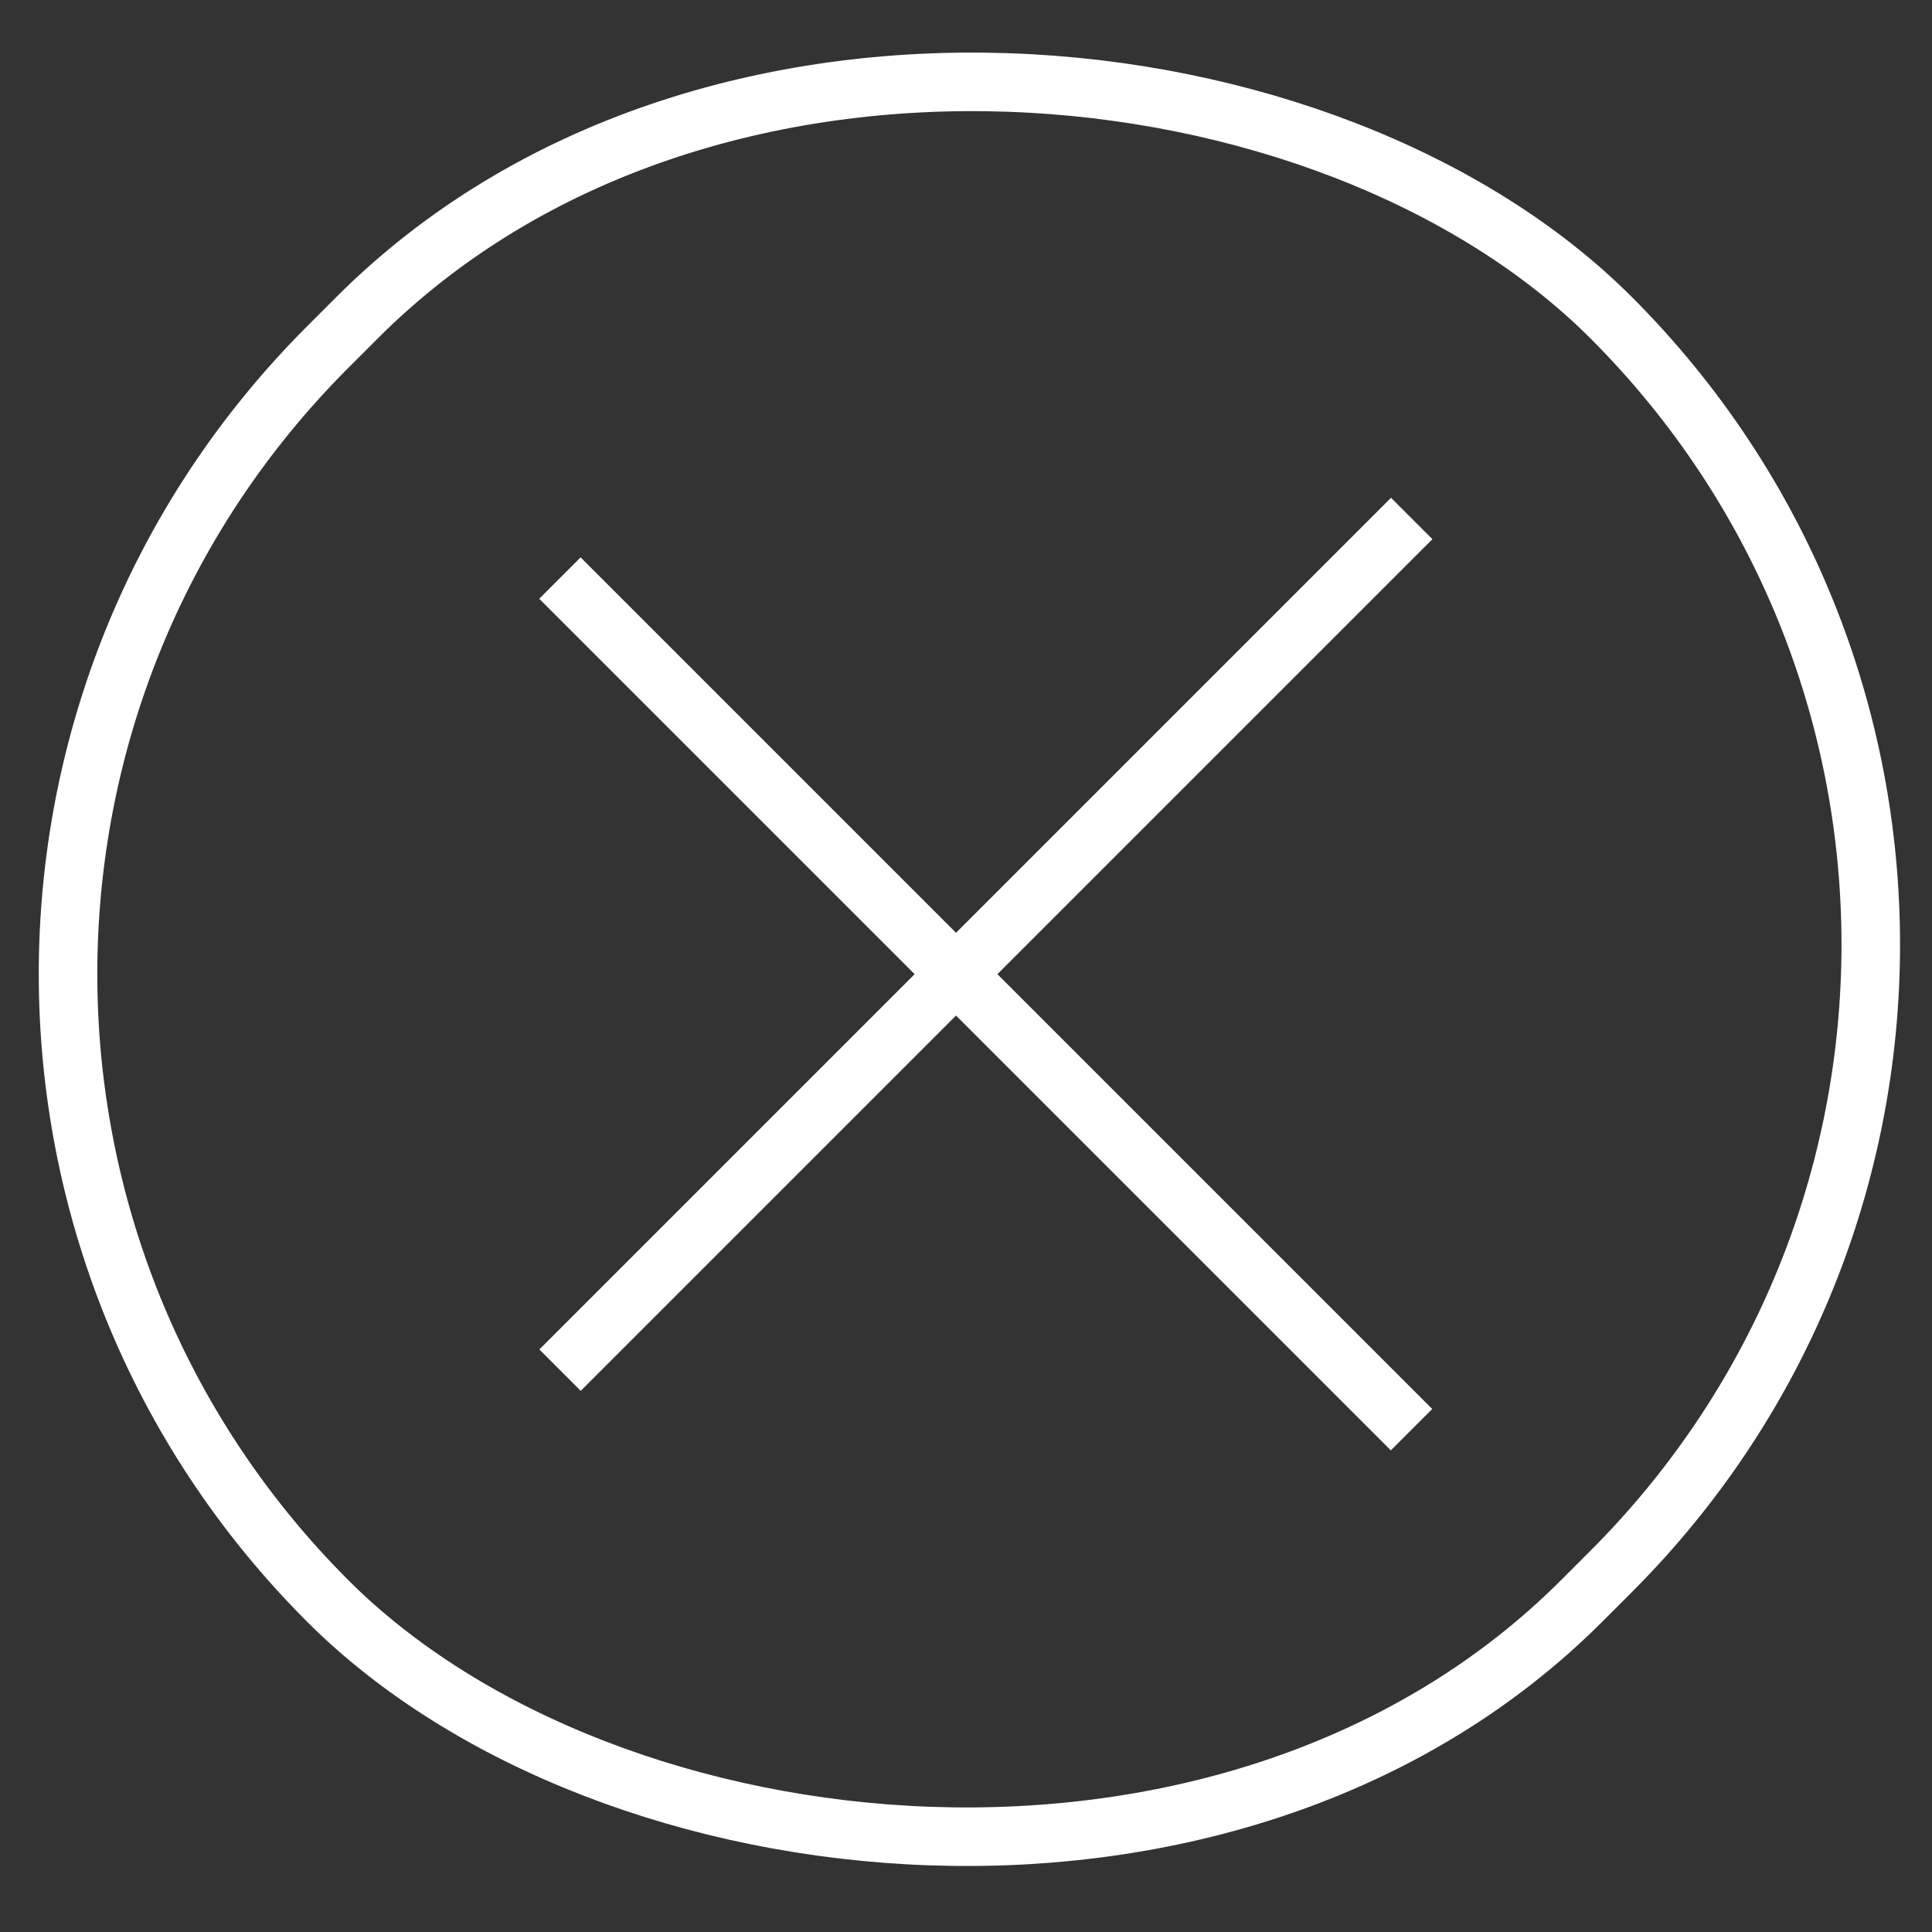
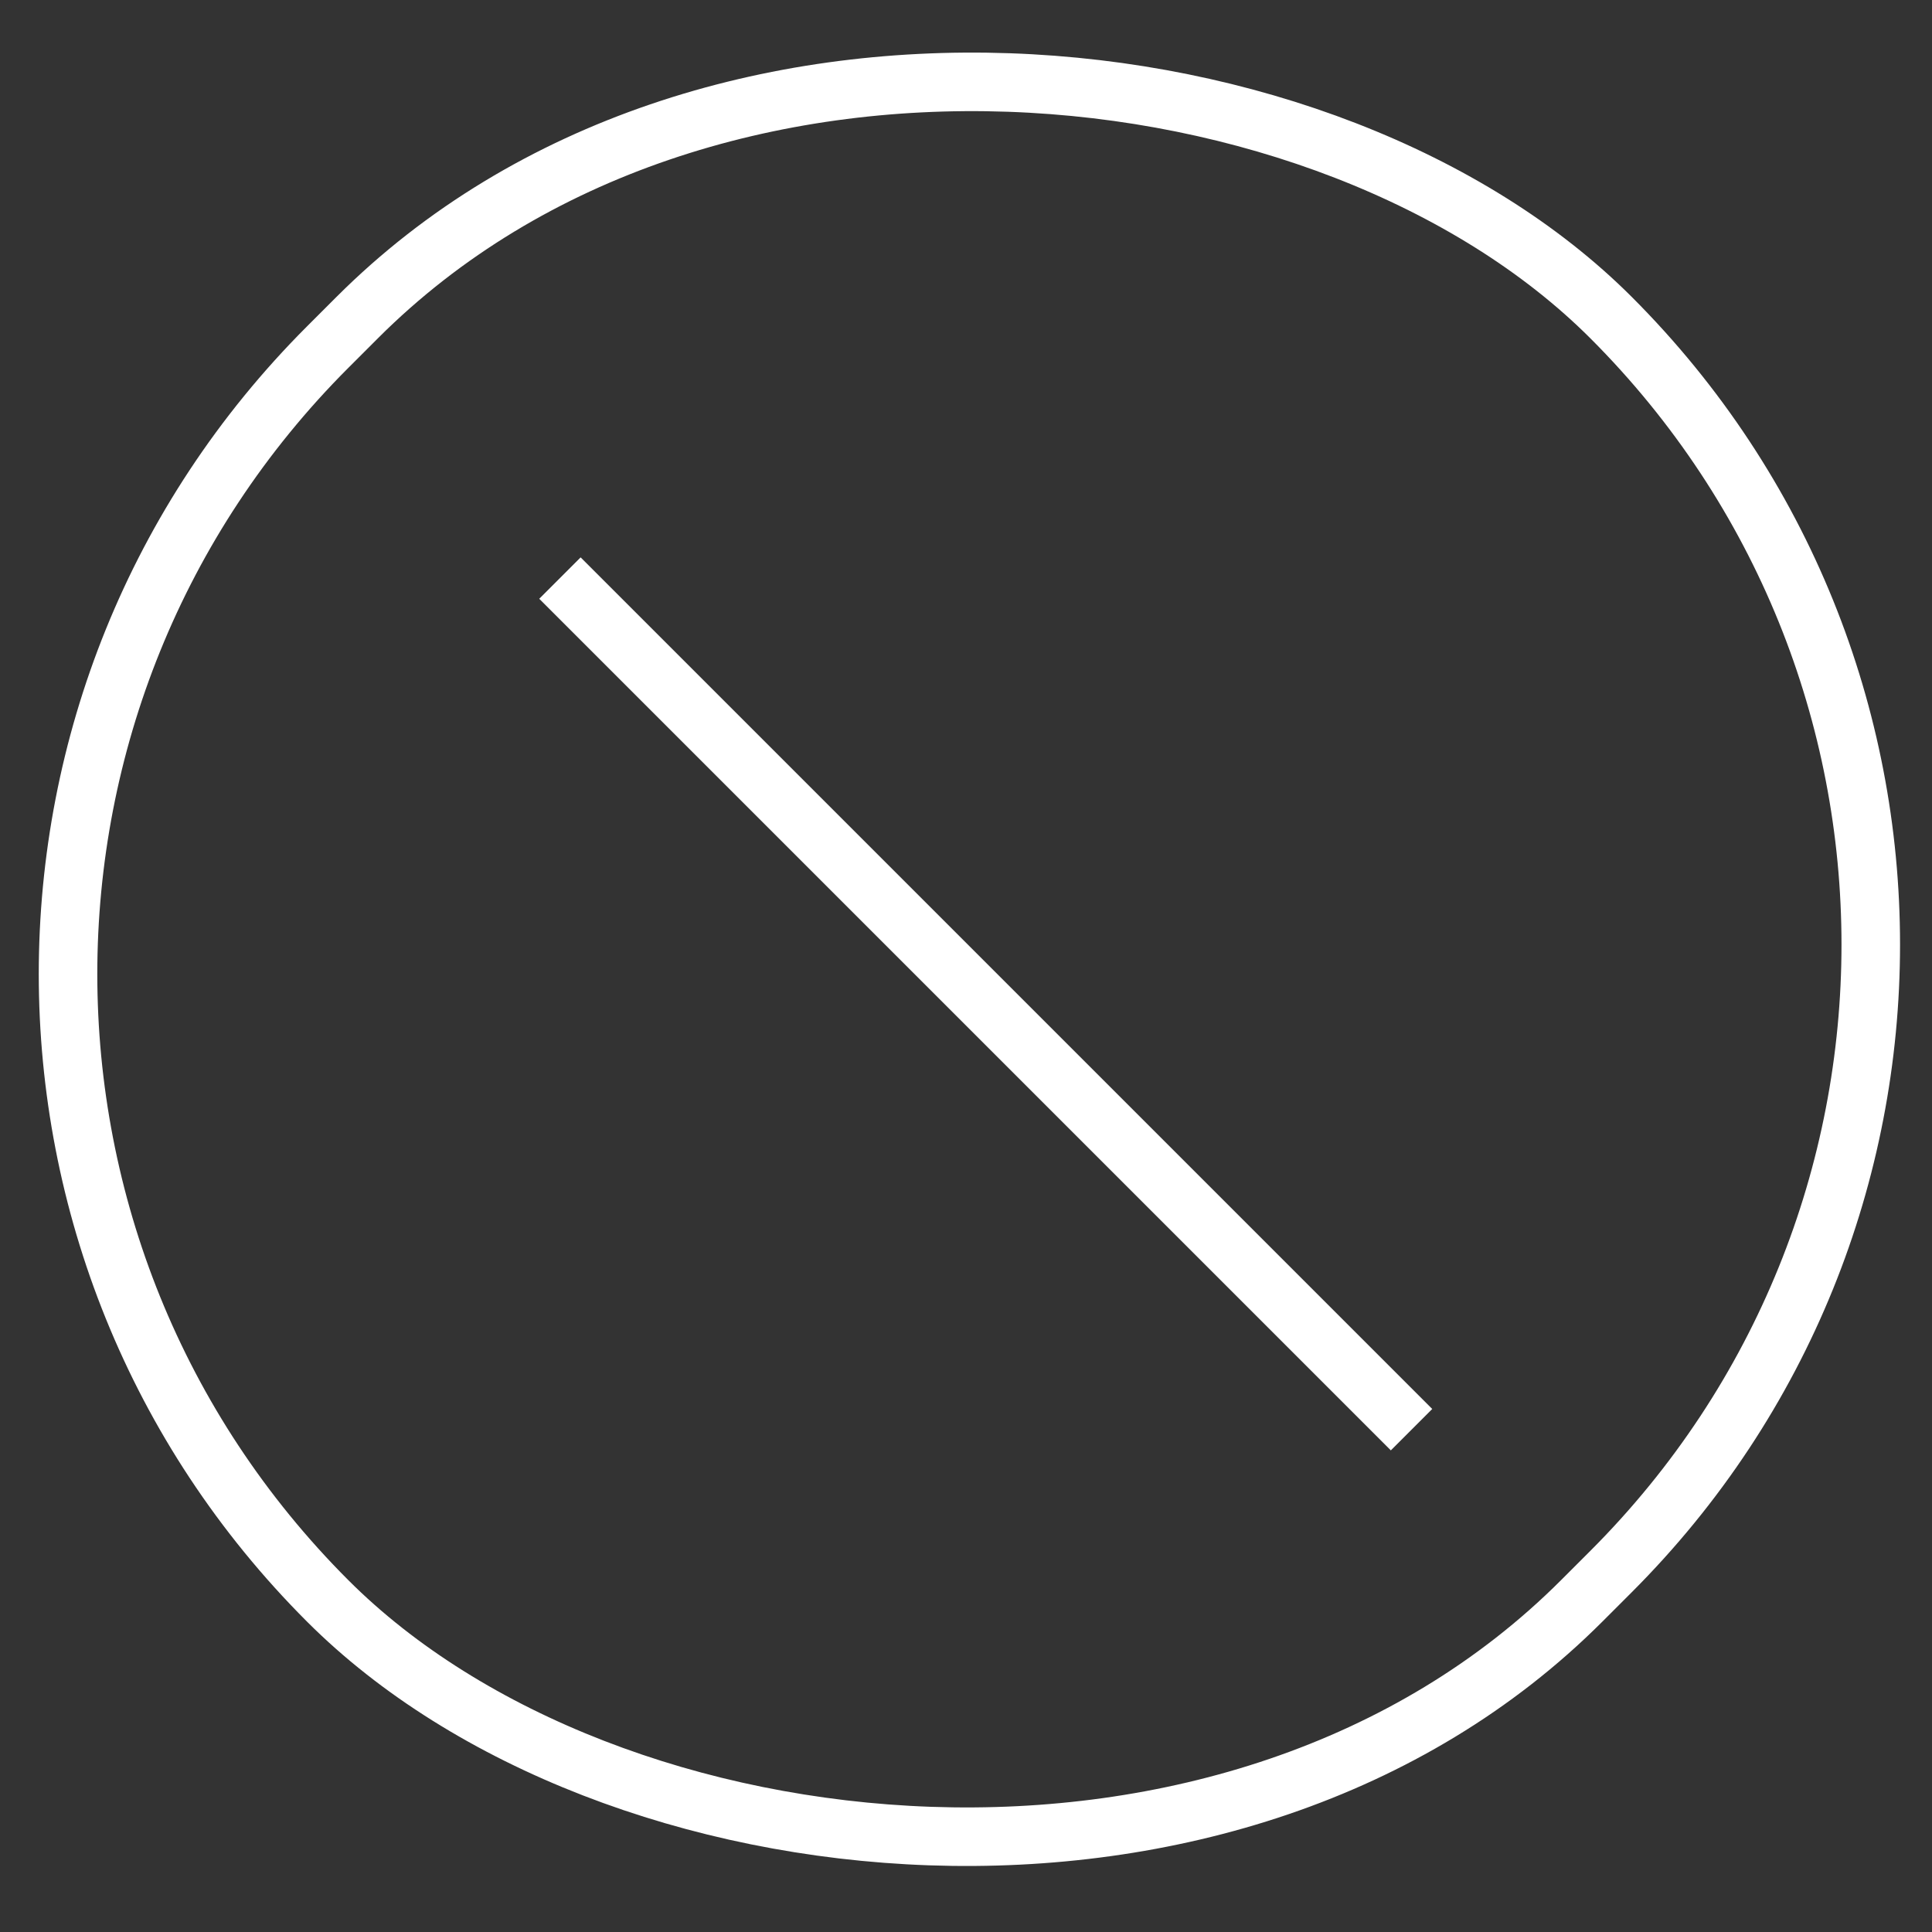
<svg xmlns="http://www.w3.org/2000/svg" width="33" height="33" viewBox="0 0 33 33" fill="none">
  <rect x="0" y="0" width="33" height="33" fill="#333333" stroke="none" />
  <rect x="38.227" y="16.134" width="31" height="30.289" rx="15.144" transform="rotate(135 38.227 16.134)" stroke="white" />
-   <line x1="9.566" y1="23.403" x2="24.113" y2="8.856" stroke="white" />
  <line x1="24.11" y1="24.42" x2="9.564" y2="9.874" stroke="white" />
</svg>